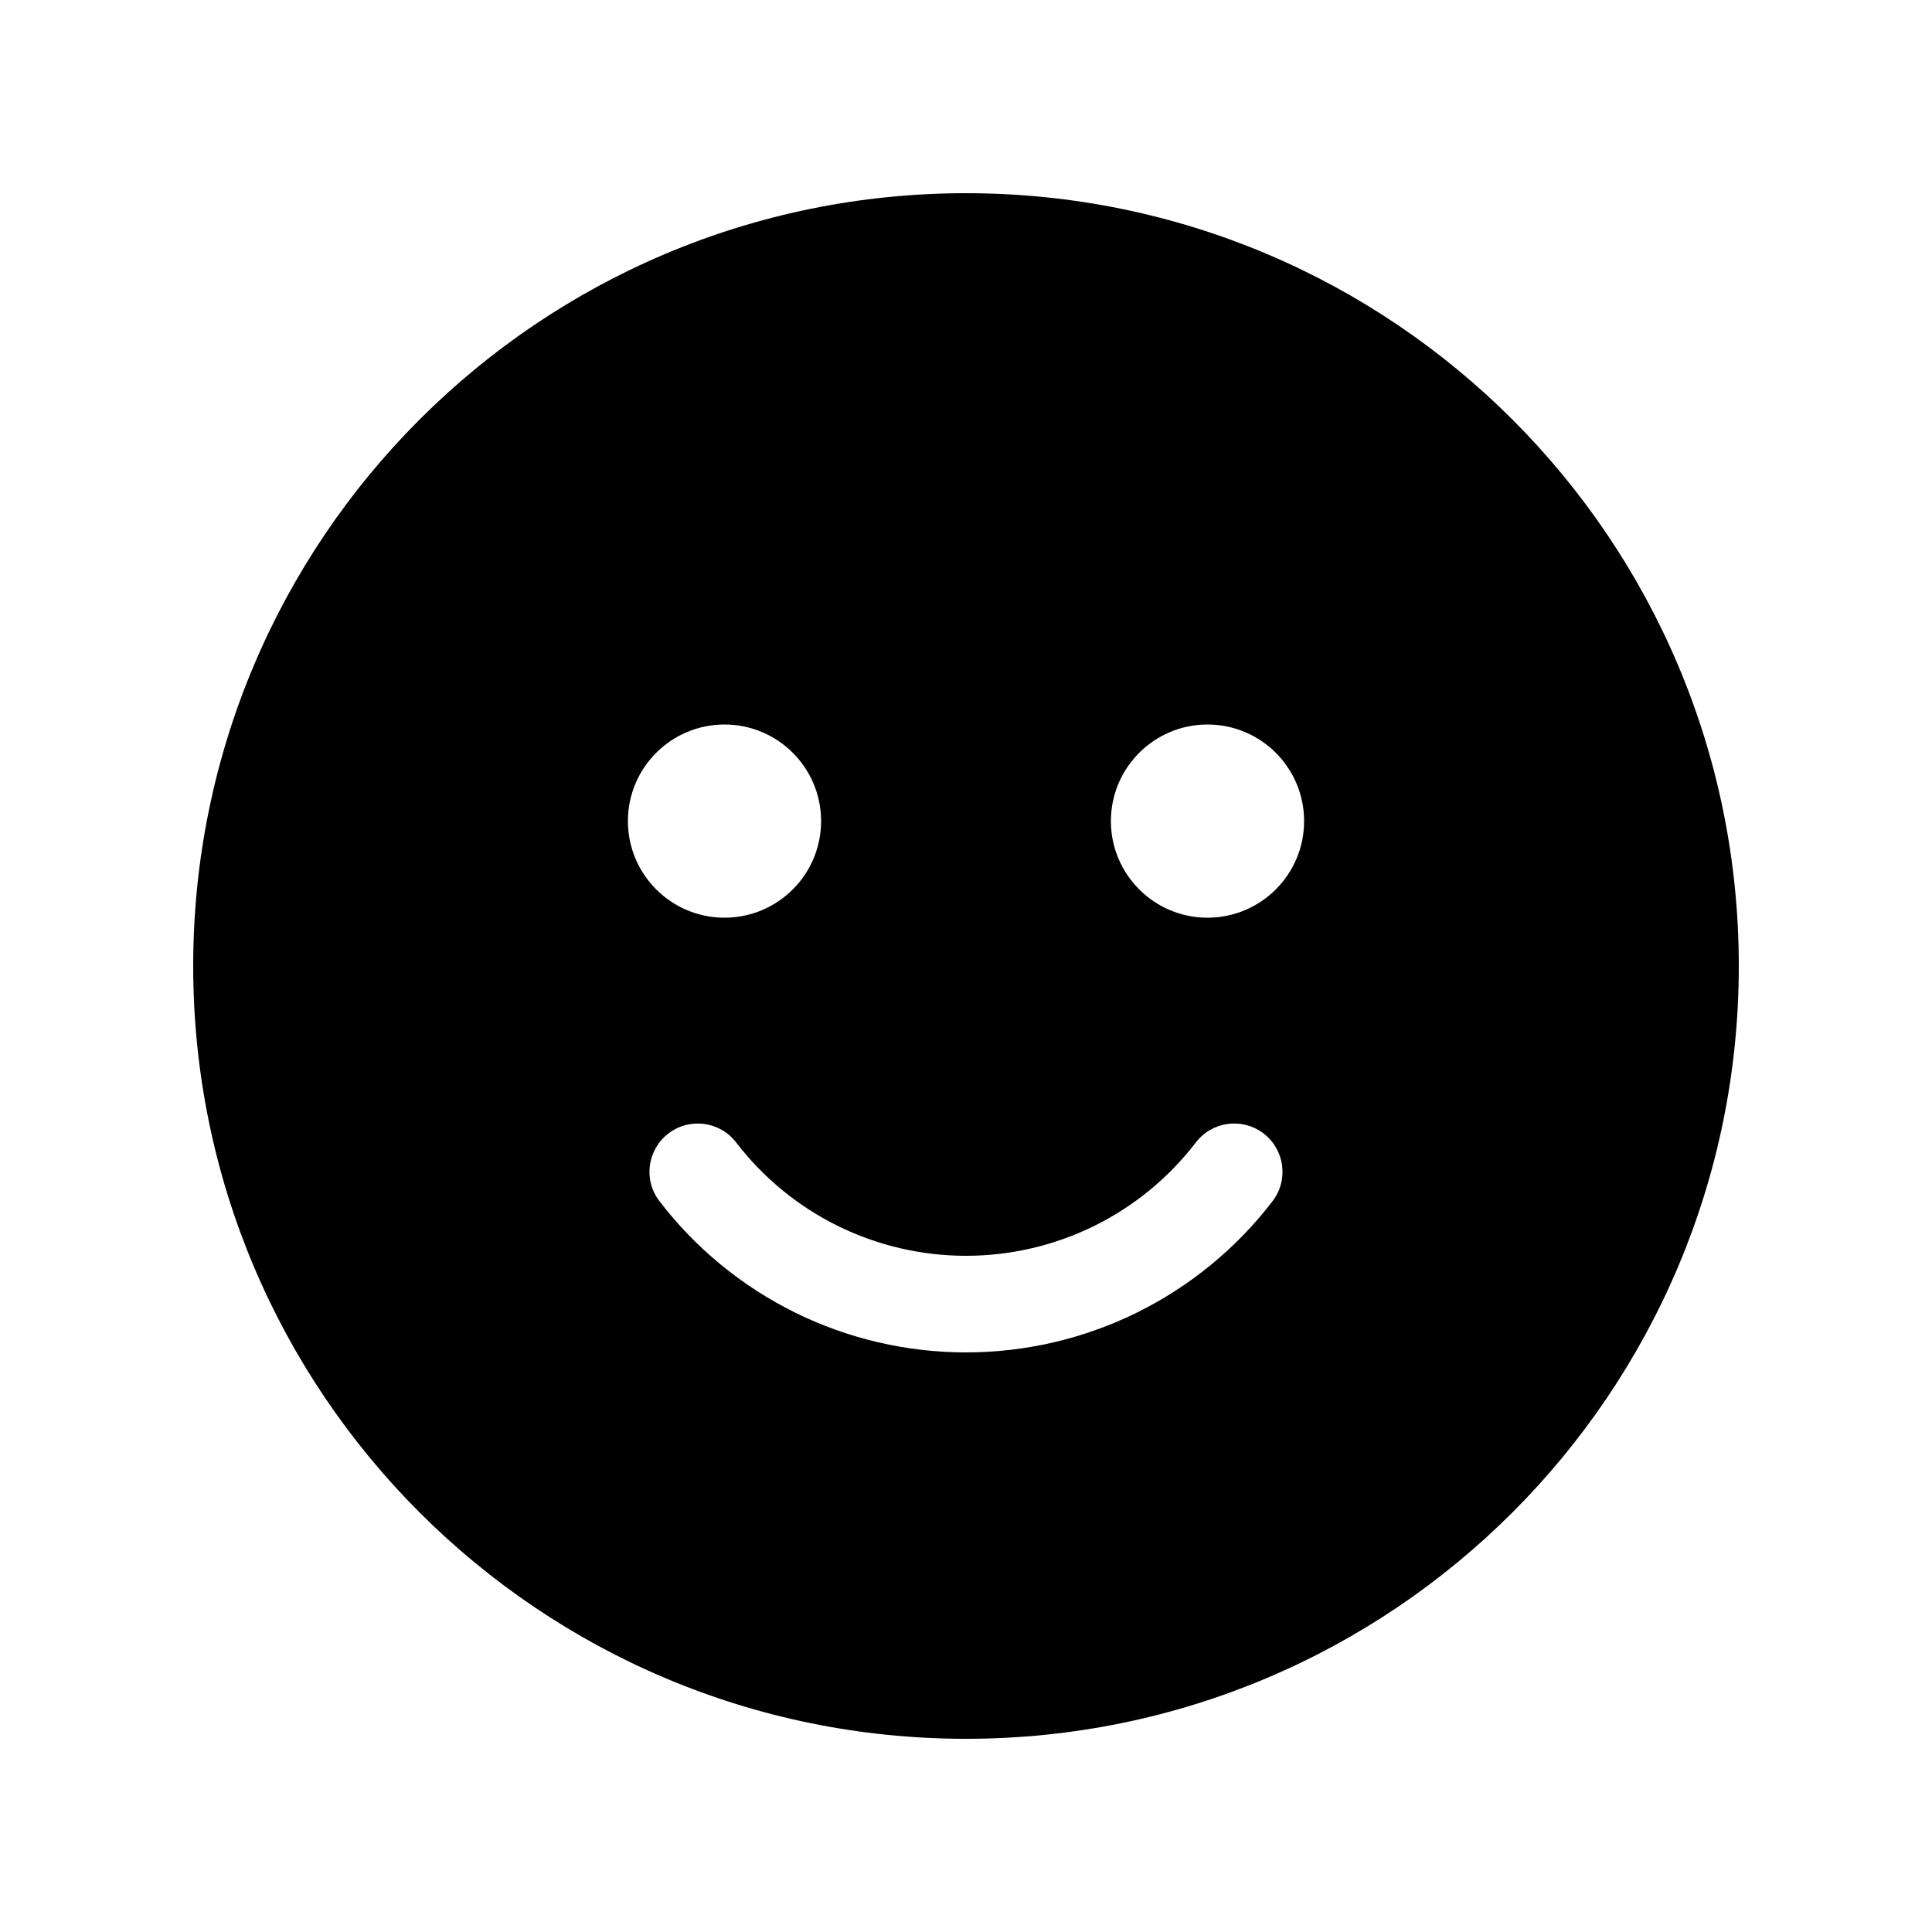
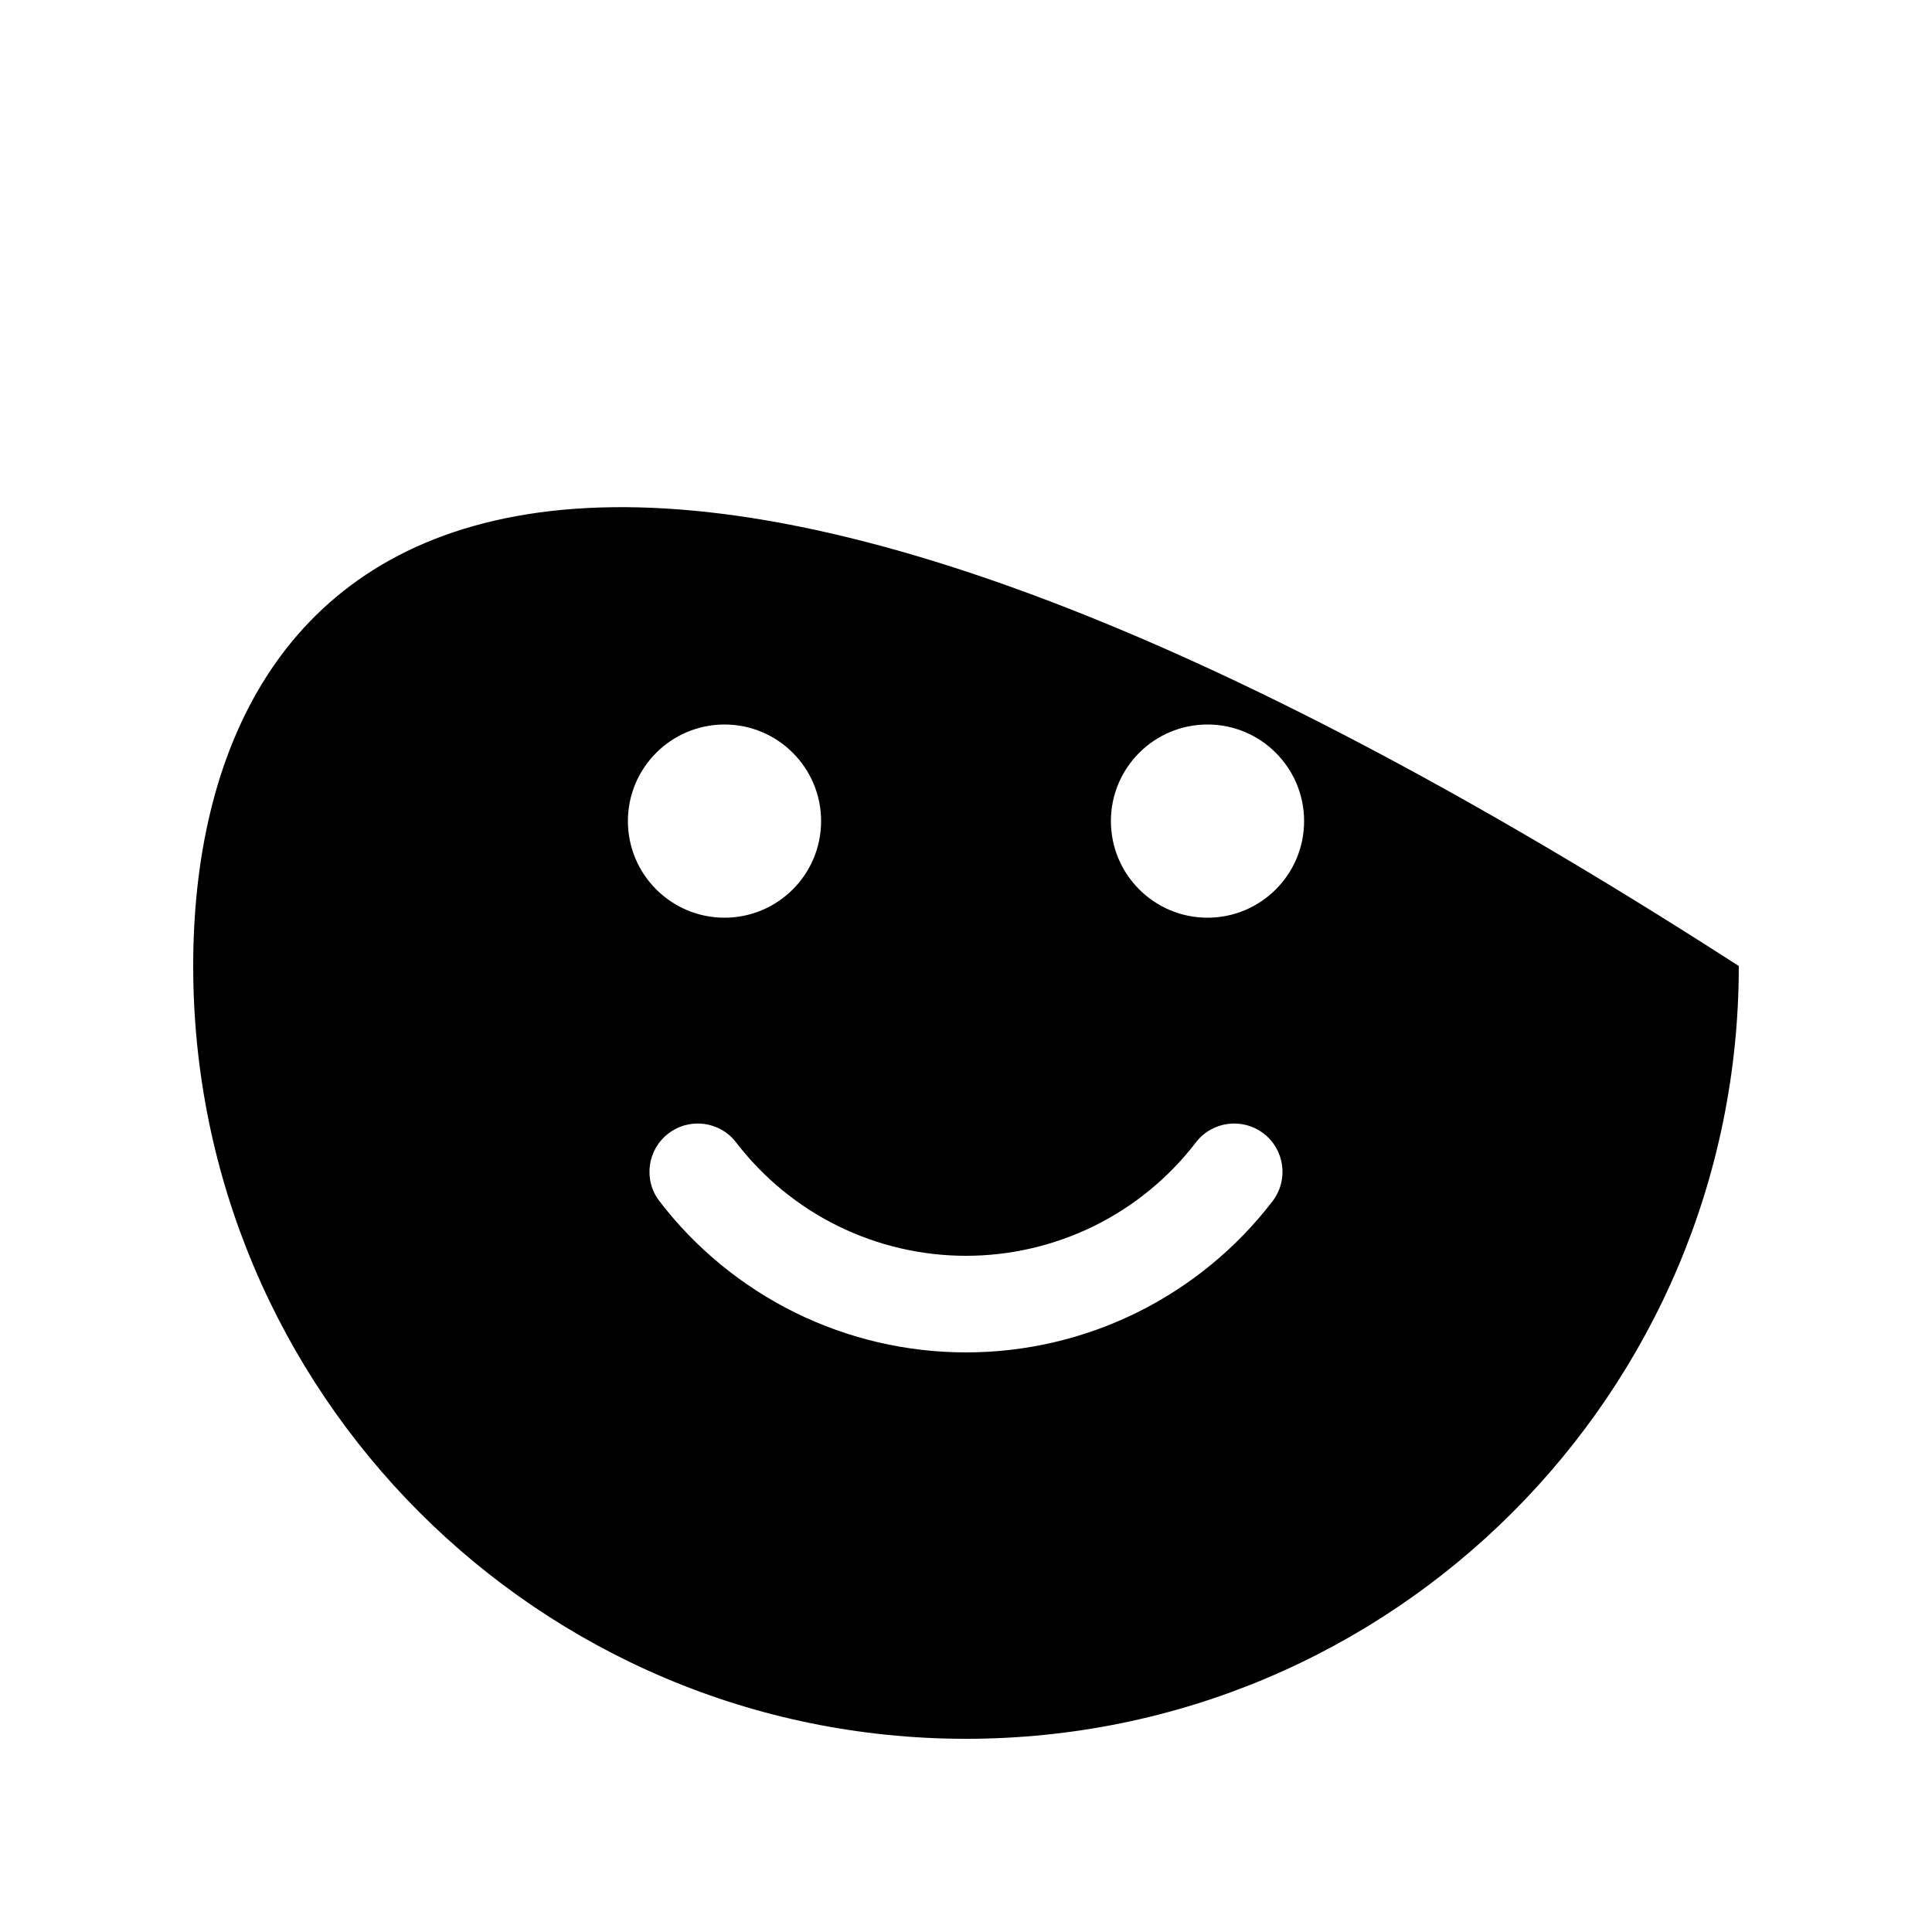
<svg xmlns="http://www.w3.org/2000/svg" width="20" height="20" viewBox="0 0 20 20" fill="currentColor">
-   <path fill-rule="evenodd" clip-rule="evenodd" d="M10 18C14.418 18 18 14.418 18 10C18 5.582 14.418 2 10 2C5.582 2 2 5.582 2 10C2 14.418 5.582 18 10 18ZM7.62 11.826C7.452 11.607 7.138 11.566 6.919 11.734C6.7 11.902 6.658 12.216 6.827 12.435C7.2 12.922 7.681 13.316 8.231 13.588C8.781 13.859 9.386 14 10 14C10.614 14 11.219 13.859 11.769 13.588C12.319 13.316 12.8 12.922 13.173 12.435C13.341 12.216 13.3 11.902 13.081 11.734C12.862 11.566 12.548 11.607 12.38 11.826C12.1 12.191 11.74 12.487 11.327 12.691C10.914 12.894 10.46 13 10 13C9.54 13 9.086 12.894 8.673 12.691C8.26 12.487 7.9 12.191 7.62 11.826ZM8.5 8.5C8.5 9.052 8.052 9.5 7.5 9.5C6.948 9.5 6.5 9.052 6.5 8.5C6.5 7.948 6.948 7.5 7.5 7.5C8.052 7.5 8.5 7.948 8.5 8.5ZM12.5 9.5C13.052 9.5 13.5 9.052 13.5 8.5C13.5 7.948 13.052 7.5 12.5 7.5C11.948 7.5 11.5 7.948 11.5 8.5C11.5 9.052 11.948 9.5 12.5 9.5Z" />
+   <path fill-rule="evenodd" clip-rule="evenodd" d="M10 18C14.418 18 18 14.418 18 10C5.582 2 2 5.582 2 10C2 14.418 5.582 18 10 18ZM7.62 11.826C7.452 11.607 7.138 11.566 6.919 11.734C6.7 11.902 6.658 12.216 6.827 12.435C7.2 12.922 7.681 13.316 8.231 13.588C8.781 13.859 9.386 14 10 14C10.614 14 11.219 13.859 11.769 13.588C12.319 13.316 12.8 12.922 13.173 12.435C13.341 12.216 13.3 11.902 13.081 11.734C12.862 11.566 12.548 11.607 12.38 11.826C12.1 12.191 11.74 12.487 11.327 12.691C10.914 12.894 10.46 13 10 13C9.54 13 9.086 12.894 8.673 12.691C8.26 12.487 7.9 12.191 7.62 11.826ZM8.5 8.5C8.5 9.052 8.052 9.5 7.5 9.5C6.948 9.5 6.5 9.052 6.5 8.5C6.5 7.948 6.948 7.5 7.5 7.5C8.052 7.5 8.5 7.948 8.5 8.5ZM12.5 9.5C13.052 9.5 13.5 9.052 13.5 8.5C13.5 7.948 13.052 7.5 12.5 7.5C11.948 7.5 11.5 7.948 11.5 8.5C11.5 9.052 11.948 9.5 12.5 9.5Z" />
</svg>